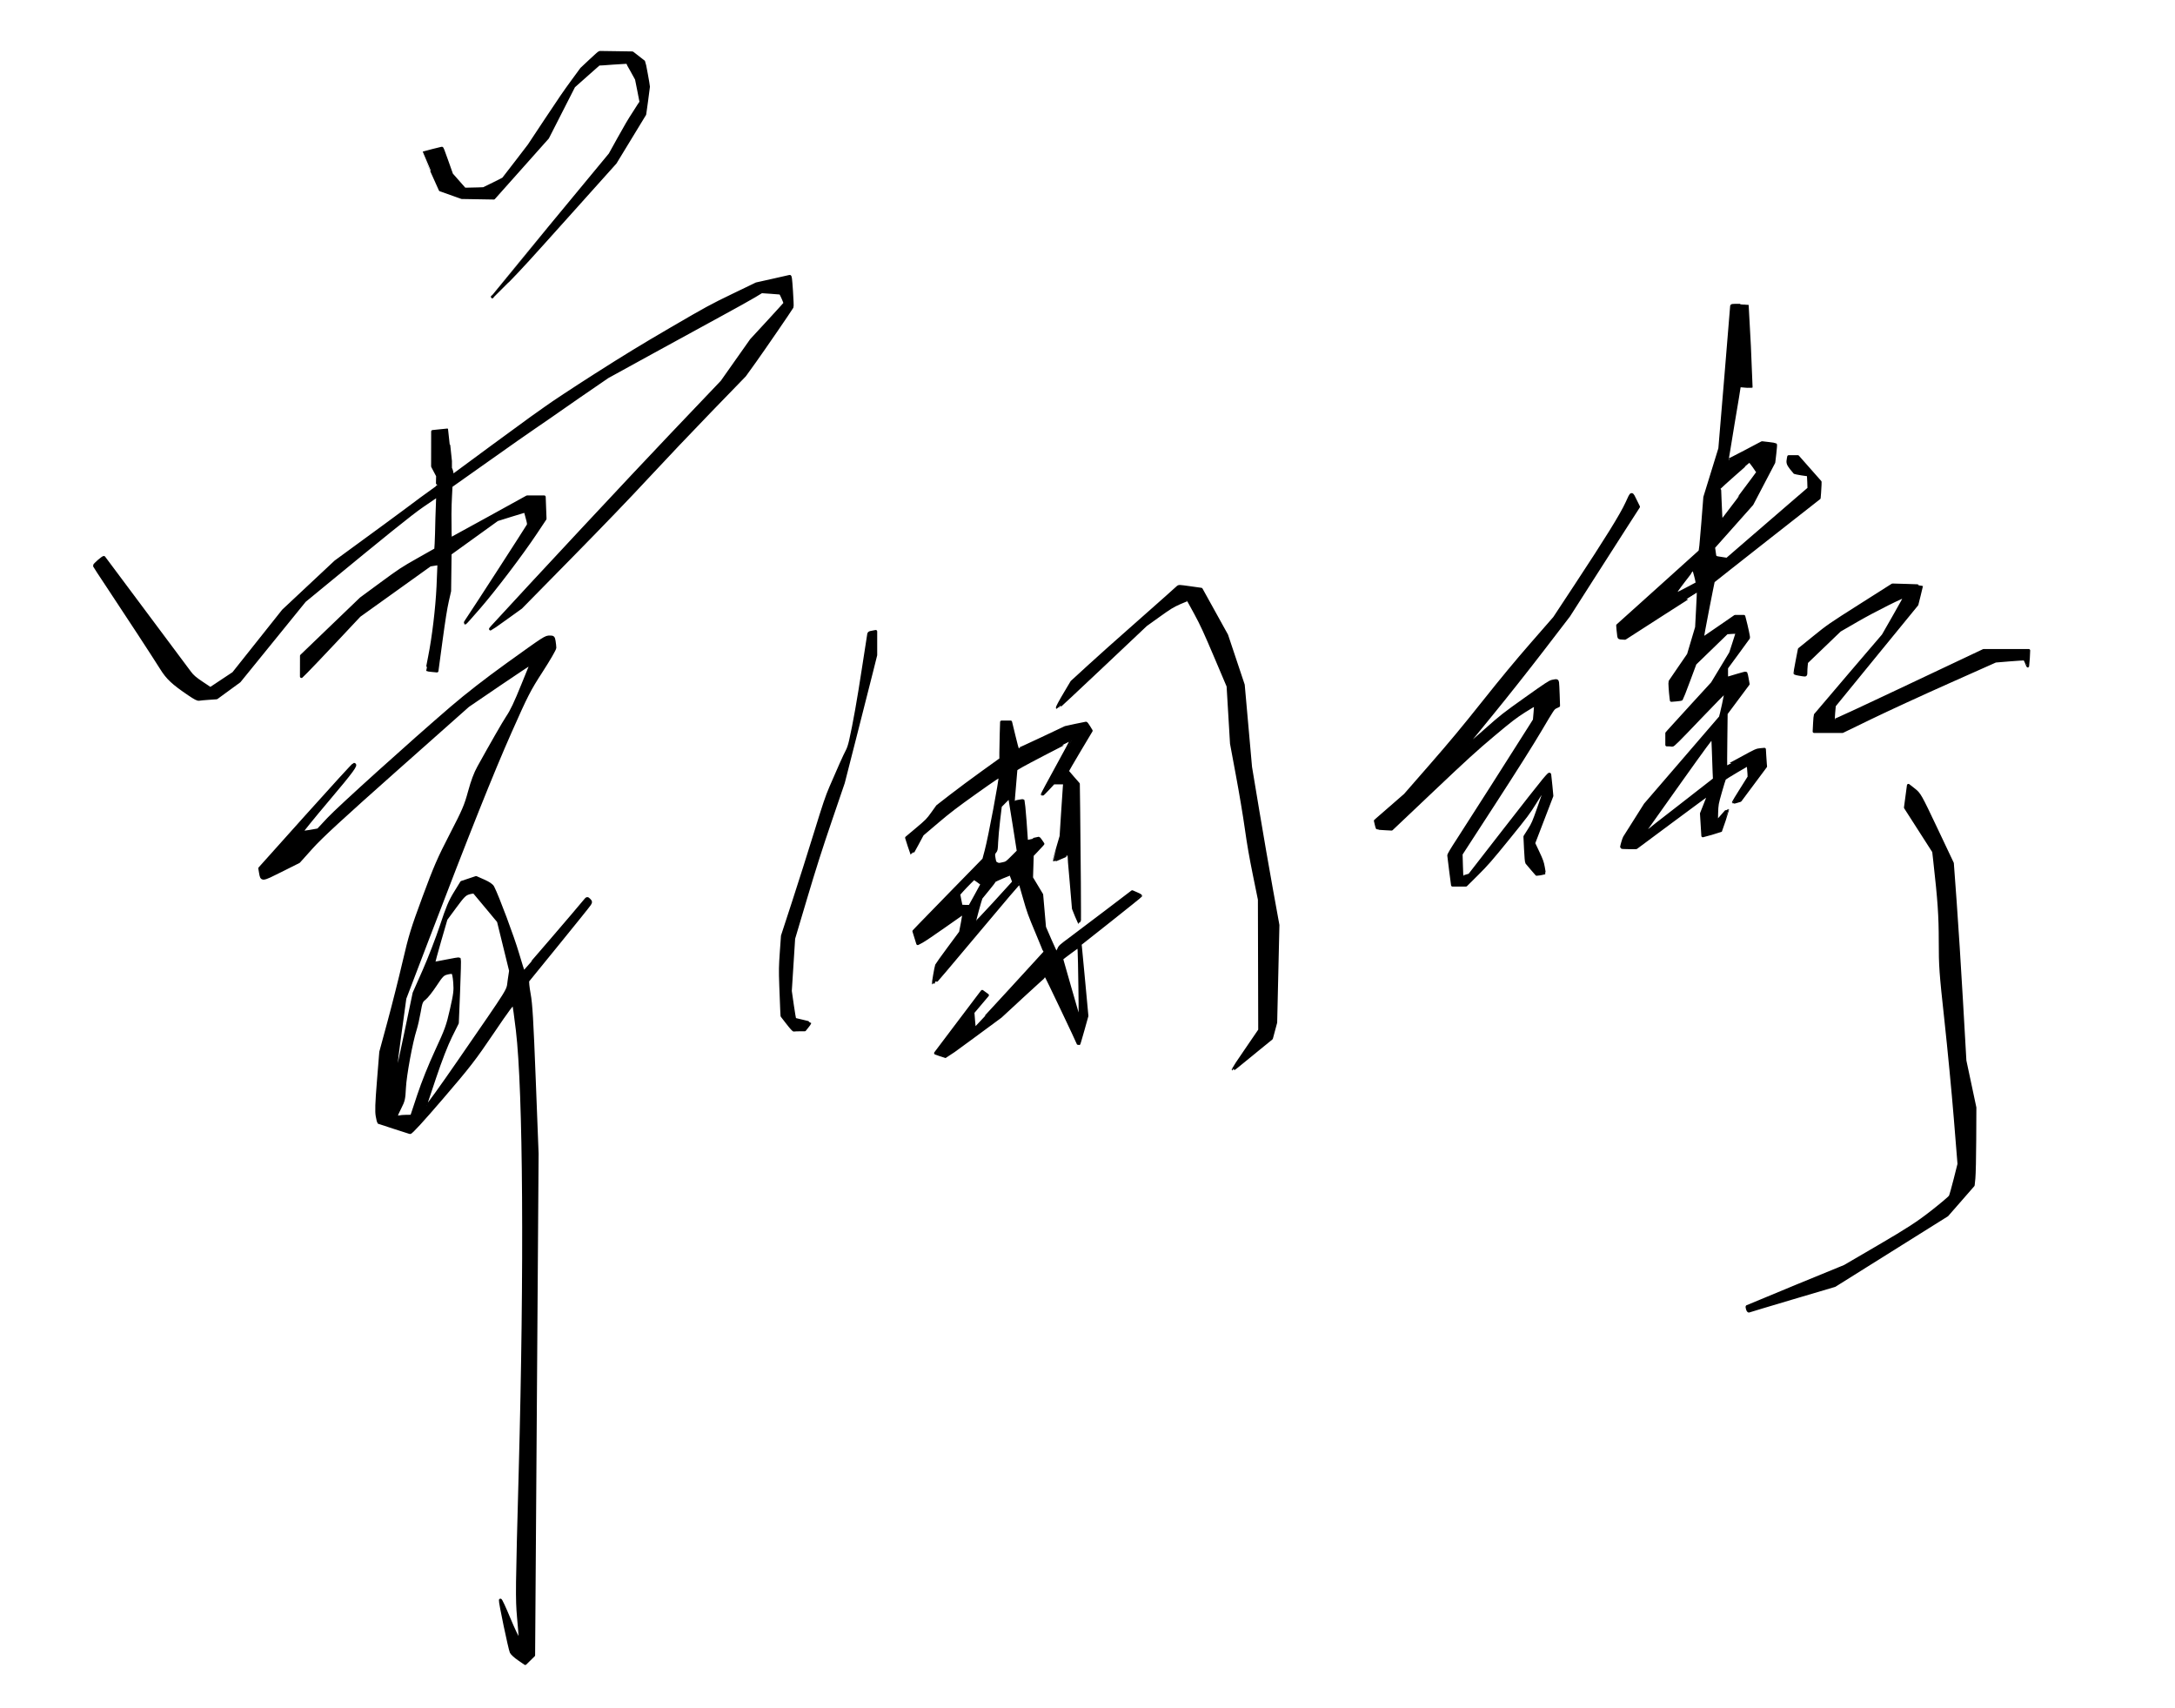
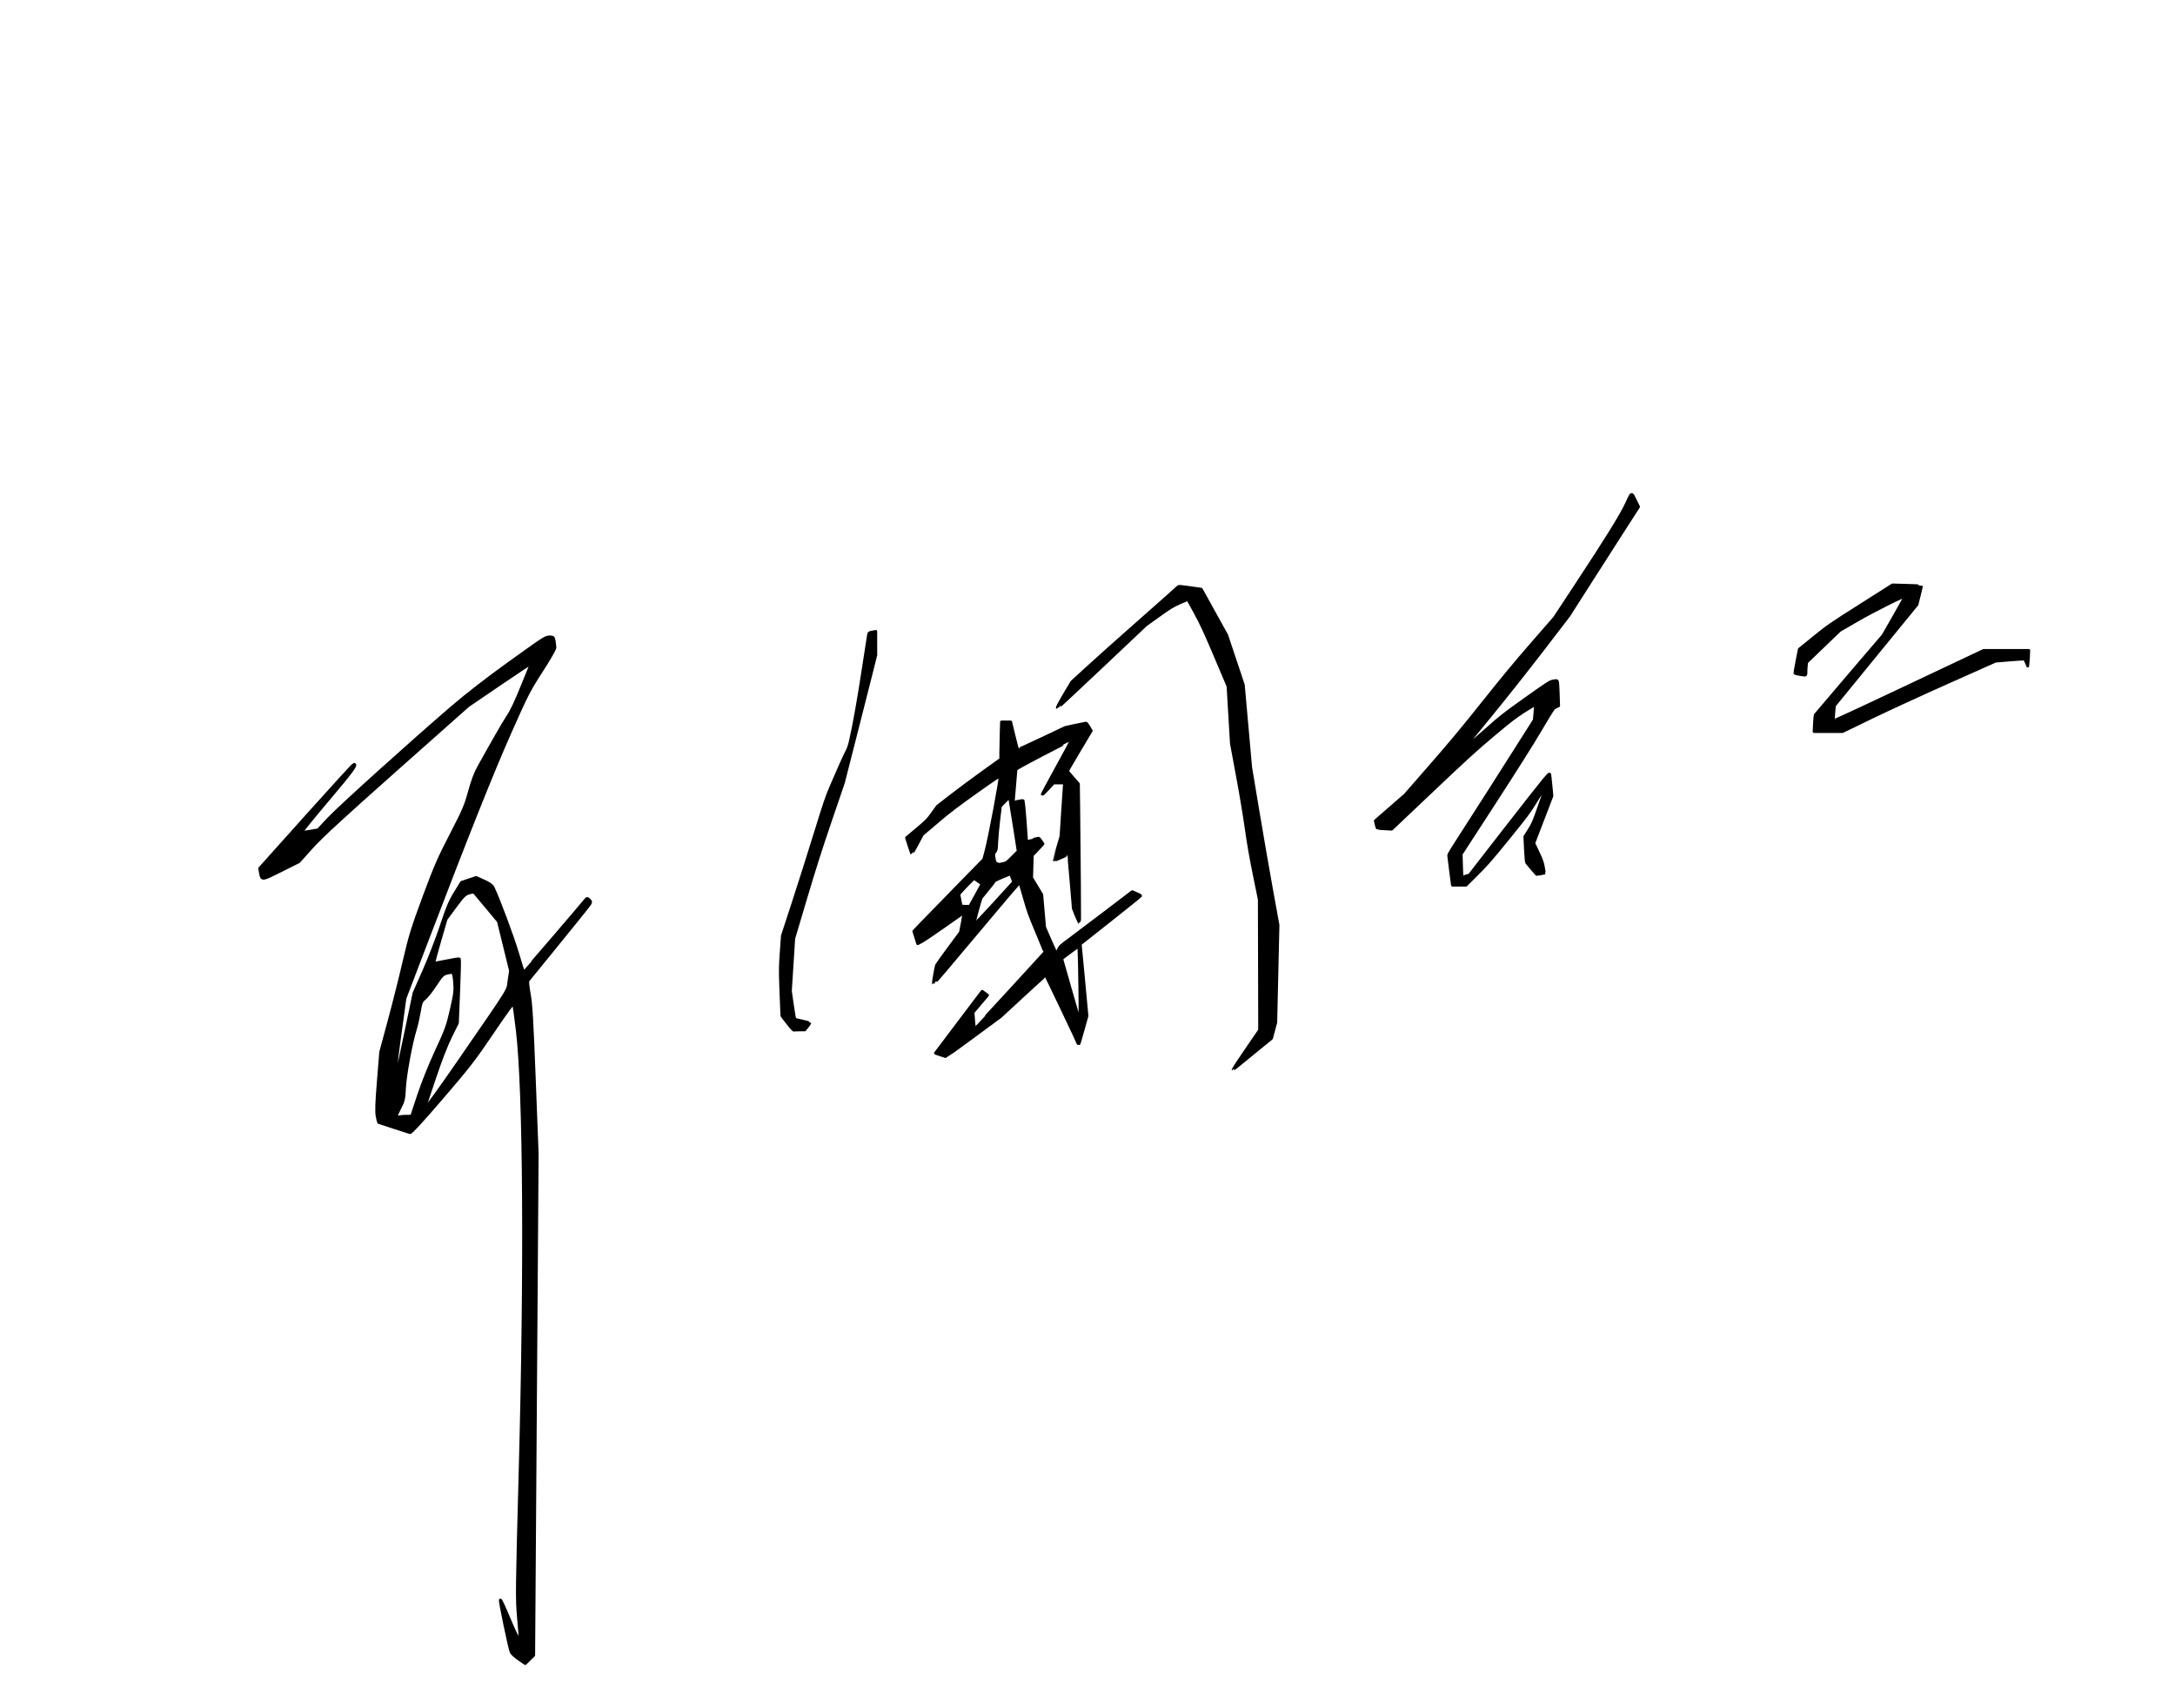
<svg xmlns="http://www.w3.org/2000/svg" id="svg8" version="1.1" viewBox="0 0 368.565 289.454" height="289.454mm" width="368.565mm">
  <defs id="defs2" />
  <g style="display:inline" id="layer3">
-     <path transform="scale(0.265)" id="path934" d="m 1036.914,541.715 c 0.019,-0.824 1.434,-5.594 1.859,-6.264 0.275,-0.434 3.384,-5.352 6.907,-10.928 l 6.407,-10.138 23.75,-27.558 c 13.062,-15.157 23.949,-27.805 24.191,-28.107 0.474,-0.589 3.758,-15.839 3.588,-16.664 -0.056,-0.272 -7.635,7.408 -16.844,17.067 -14.007,14.692 -16.866,17.528 -17.5,17.358 -0.417,-0.112 -1.36,-0.206 -2.097,-0.208 l -1.339,-0.005 v -3.728 -3.728 l 1.354,-1.564 c 0.745,-0.86 7.294,-8.047 14.554,-15.97 l 13.2,-14.405 5.856,-9.677 5.856,-9.677 2.083,-6.429 c 1.146,-3.536 2.086,-6.547 2.091,-6.693 0,-0.145 -1.479,-0.16 -3.296,-0.033 l -3.304,0.231 -10.171,9.855 -10.171,9.855 -4.17,11.198 c -2.294,6.159 -4.306,11.328 -4.472,11.486 -0.166,0.158 -1.696,0.4 -3.399,0.538 l -3.097,0.251 -0.2,-1.558 c -0.484,-3.775 -0.889,-10.082 -0.669,-10.446 0.132,-0.219 2.846,-4.192 6.032,-8.829 l 5.792,-8.431 2.591,-8.712 2.591,-8.712 0.604,-11.429 c 0.332,-6.286 0.559,-11.483 0.503,-11.55 -0.056,-0.067 -10.626,6.652 -23.488,14.931 l -23.386,15.052 -1.895,-0.109 c -1.853,-0.107 -1.9,-0.136 -2.135,-1.359 -0.132,-0.688 -0.336,-2.482 -0.454,-3.989 l -0.214,-2.739 25.975,-23.356 c 14.286,-12.846 26.22,-23.602 26.519,-23.902 0.43,-0.431 0.825,-4.127 1.888,-17.655 l 1.344,-17.109 4.797,-15.536 4.797,-15.536 3.764,-45 c 2.071,-24.75 3.763,-45.362 3.761,-45.804 0,-0.795 0.048,-0.804 4.997,-0.804 2.75,0 5.016,0.04 5.035,0.089 0.077,0.194 2.704,51.881 2.641,51.969 -0.037,0.052 -1.702,-0.092 -3.701,-0.319 -1.999,-0.227 -3.726,-0.322 -3.838,-0.21 -0.242,0.243 -8.055,47.414 -7.914,47.785 0.054,0.141 5.082,-2.376 11.173,-5.592 l 11.076,-5.848 4.214,0.49 c 2.318,0.27 4.307,0.583 4.421,0.697 0.114,0.114 -0.089,2.722 -0.45,5.795 l -0.657,5.589 -6.982,13.342 -6.982,13.342 -12.277,13.804 -12.277,13.804 0.455,3.175 c 0.516,3.602 0.038,3.222 5.052,4.001 l 3.095,0.481 15.476,-13.38 c 8.512,-7.359 20.299,-17.532 26.194,-22.607 l 10.717,-9.227 -0.13,-4.214 c -0.072,-2.317 -0.172,-4.26 -0.224,-4.316 -0.052,-0.056 -1.994,-0.427 -4.316,-0.824 -2.322,-0.397 -4.333,-0.791 -4.47,-0.876 -0.137,-0.085 -1.151,-1.332 -2.254,-2.772 -2.085,-2.722 -2.324,-3.565 -1.782,-6.274 l 0.223,-1.116 h 2.917 2.917 l 7.128,8.078 7.128,8.078 -0.034,2.012 c -0.019,1.106 -0.154,3.421 -0.3,5.143 l -0.266,3.132 -33.706,26.437 c -18.538,14.54 -33.818,26.619 -33.956,26.841 -0.307,0.497 -7.275,36.469 -7.098,36.645 0.144,0.144 1.461,-0.737 12.815,-8.58 l 8.169,-5.643 h 2.8 2.8 l 0.356,1.339 c 1.403,5.272 2.844,12.013 2.642,12.356 -0.134,0.227 -3.348,4.636 -7.143,9.8 l -6.9,9.388 v 3.404 c 0,3.073 0.061,3.387 0.625,3.223 0.344,-0.1 3.093,-0.924 6.109,-1.832 3.016,-0.908 5.567,-1.567 5.669,-1.465 0.102,0.102 0.458,1.722 0.792,3.601 l 0.607,3.416 -7.025,9.424 -7.025,9.424 -0.2,16.907 c -0.11,9.299 -0.149,16.96 -0.087,17.024 0.062,0.064 4.507,-2.291 9.878,-5.234 9.371,-5.135 9.867,-5.359 12.318,-5.581 l 2.554,-0.231 0.222,3.857 c 0.122,2.122 0.289,4.581 0.371,5.465 l 0.149,1.607 -8.109,10.88 -8.109,10.88 -2.104,0.641 c -1.157,0.352 -2.151,0.594 -2.208,0.537 -0.057,-0.057 2.165,-3.715 4.938,-8.128 l 5.042,-8.024 -0.084,-2.143 c -0.046,-1.179 -0.194,-2.982 -0.328,-4.008 l -0.244,-1.865 -7.321,4.26 c -4.027,2.343 -7.507,4.548 -7.734,4.9 -0.227,0.352 -1.408,4.155 -2.624,8.451 -2.189,7.73 -2.214,7.869 -2.409,13.482 -0.108,3.119 -0.124,5.672 -0.035,5.672 0.089,0 1.68,-1.754 3.535,-3.897 1.856,-2.143 3.411,-3.86 3.457,-3.815 0.08,0.078 -4.199,13.136 -4.376,13.354 -0.047,0.058 -2.637,0.798 -5.754,1.643 l -5.668,1.537 -0.438,-7.106 -0.438,-7.106 1.814,-4.538 c 3.384,-8.464 3.235,-8.032 2.688,-7.823 -0.277,0.106 -10.792,7.84 -23.366,17.186 l -22.861,16.992 h -4.682 c -2.575,0 -4.679,-0.121 -4.676,-0.268 z m 37.735,-26.602 21.642,-16.87 -0.222,-4.826 c -0.122,-2.654 -0.328,-8.523 -0.457,-13.041 -0.129,-4.518 -0.344,-8.516 -0.477,-8.885 -0.186,-0.518 -5.058,6.096 -21.31,28.929 -11.588,16.28 -21.193,29.808 -21.346,30.063 -0.279,0.466 -0.056,1.501 0.324,1.501 0.112,0 9.943,-7.592 21.846,-16.87 z m 10.185,-141.883 c 0.558,-0.332 0.514,-0.719 -0.558,-5 -0.639,-2.552 -1.29,-4.613 -1.446,-4.579 -0.156,0.033 -2.928,3.541 -6.16,7.794 -7.545,9.927 -7.516,10.053 1.264,5.448 3.463,-1.817 6.569,-3.465 6.901,-3.663 z m 27.454,-55.424 c 6.315,-8.387 11.562,-15.46 11.662,-15.719 0.178,-0.463 -4.666,-7.247 -5.174,-7.246 -0.144,3e-4 -4.918,4.139 -10.61,9.196 -9.037,8.03 -10.23,9.21 -9.418,9.305 l 0.931,0.109 0.226,5.963 c 0.302,7.983 0.624,13.641 0.777,13.641 0.069,0 5.291,-6.862 11.606,-15.248 z" style="opacity:1;fill:#000000;fill-opacity:1;fill-rule:nonzero;stroke:#000000;stroke-width:1.89;stroke-linecap:round;stroke-linejoin:round;stroke-miterlimit:4;stroke-dasharray:none;stroke-dashoffset:0;stroke-opacity:1;paint-order:markers fill stroke" />
    <path transform="scale(0.265)" id="path936" d="m 927.634,556.893 c -0.651,-4.96 -1.199,-9.42 -1.218,-9.911 -0.022,-0.589 1.952,-3.922 5.8,-9.793 4.66,-7.109 37.995,-59.394 46.924,-73.6 l 2.02,-3.214 0.412,-4.708 c 0.226,-2.589 0.353,-4.885 0.281,-5.101 -0.072,-0.216 -3.263,1.612 -7.091,4.062 -6.036,3.864 -8.691,5.908 -19.996,15.397 -11.052,9.276 -16.983,14.682 -38.97,35.512 l -25.934,24.57 -4.498,-0.239 c -2.474,-0.131 -4.573,-0.314 -4.664,-0.405 -0.091,-0.091 -0.399,-1.172 -0.683,-2.401 l -0.516,-2.235 9.507,-8.272 9.507,-8.271 16.545,-18.955 c 12.729,-14.583 20.444,-23.856 33.452,-40.205 12.124,-15.238 20.951,-25.888 31.202,-37.643 l 14.295,-16.393 13.562,-20.571 c 19.84,-30.095 29.245,-45.287 32.733,-52.874 3.267,-7.107 2.797,-7.017 5.712,-1.093 l 1.708,3.472 -7.801,12.104 c -4.291,6.657 -14.318,22.313 -22.282,34.789 l -14.481,22.685 -16.853,21.958 c -9.269,12.077 -23.772,30.395 -32.23,40.708 -8.457,10.312 -15.378,18.853 -15.379,18.98 -10e-4,0.126 0.25,0.326 0.558,0.445 0.388,0.149 3.77,-2.637 10.982,-9.046 9.837,-8.742 11.264,-9.861 25.455,-19.957 12.831,-9.128 15.306,-10.754 16.893,-11.094 2.902,-0.622 3.195,-0.557 3.401,0.762 0.1,0.638 0.284,4.244 0.409,8.012 l 0.228,6.852 -1.732,0.827 c -1.72,0.822 -1.786,0.918 -9.963,14.756 -5.299,8.967 -15.782,25.569 -29.428,46.607 l -21.197,32.679 0.216,7.276 c 0.119,4.002 0.271,7.331 0.338,7.398 0.067,0.067 1.18,-0.196 2.475,-0.585 l 2.353,-0.706 21.981,-28.299 c 12.09,-15.564 23.594,-30.197 25.564,-32.516 3.114,-3.665 3.605,-4.109 3.751,-3.393 0.093,0.453 0.437,3.698 0.766,7.21 l 0.597,6.386 -5.813,15.137 -5.813,15.137 2.742,5.799 c 2.323,4.911 2.846,6.373 3.421,9.549 0.373,2.062 0.636,3.794 0.583,3.847 -0.053,0.053 -1.165,0.226 -2.472,0.383 l -2.376,0.286 -2.944,-3.399 c -1.619,-1.869 -3.137,-3.664 -3.373,-3.989 -0.273,-0.376 -0.567,-3.525 -0.81,-8.653 l -0.381,-8.062 2.674,-4.224 c 2.479,-3.916 2.935,-4.967 6.252,-14.403 1.968,-5.598 3.58,-10.299 3.582,-10.446 0.002,-0.147 -0.302,-0.268 -0.675,-0.268 -0.499,0 -1.874,1.946 -5.187,7.341 -4.116,6.702 -5.622,8.714 -17.322,23.125 -11.105,13.679 -13.762,16.725 -19.923,22.838 l -7.108,7.054 h -4.293 -4.293 z" style="opacity:1;fill:#000000;fill-opacity:1;fill-rule:nonzero;stroke:#000000;stroke-width:1.89;stroke-linecap:round;stroke-linejoin:round;stroke-miterlimit:4;stroke-dasharray:none;stroke-dashoffset:0;stroke-opacity:1;paint-order:markers fill stroke" />
    <path transform="scale(0.265)" id="path938" d="m 1160.31,462.608 c 0.14,-2.799 0.356,-5.263 0.48,-5.476 0.124,-0.213 9.949,-11.751 21.832,-25.641 l 21.607,-25.255 7.065,-12.361 c 3.886,-6.798 7.02,-12.49 6.964,-12.647 -0.247,-0.704 -19.853,9.111 -30.593,15.314 l -11.206,6.473 -10.619,10.208 -10.619,10.208 -0.228,2.185 c -0.126,1.202 -0.228,3.046 -0.228,4.097 0,1.75 -0.068,1.91 -0.804,1.893 -1.061,-0.025 -5.953,-0.904 -6.155,-1.106 -0.087,-0.087 0.507,-3.578 1.319,-7.759 l 1.477,-7.601 9.364,-7.591 c 9.144,-7.413 9.845,-7.896 29.771,-20.549 l 20.407,-12.958 9.275,0.263 c 5.101,0.144 9.274,0.327 9.274,0.406 0,0.079 -0.657,2.77 -1.461,5.98 l -1.461,5.836 -26.249,32.103 c -14.437,17.656 -26.327,32.226 -26.421,32.377 -0.284,0.451 -0.967,9.537 -0.734,9.769 0.335,0.335 14.024,-6.047 85.212,-39.73 l 10.851,-5.134 h 14.415 14.415 l -0.226,4.911 c -0.124,2.701 -0.262,4.956 -0.306,5.012 -0.045,0.056 -0.449,-0.883 -0.899,-2.086 -0.45,-1.203 -1.039,-2.272 -1.308,-2.375 -0.27,-0.103 -4.544,0.148 -9.498,0.558 l -9.007,0.746 -30.536,13.599 c -17.298,7.703 -38.509,17.465 -48.929,22.516 l -18.393,8.918 -9.051,-0.006 -9.051,-0.006 z" style="opacity:1;fill:#000000;fill-opacity:1;fill-rule:nonzero;stroke:#000000;stroke-width:1.89;stroke-linecap:round;stroke-linejoin:round;stroke-miterlimit:4;stroke-dasharray:none;stroke-dashoffset:0;stroke-opacity:1;paint-order:markers fill stroke" />
-     <path transform="scale(0.265)" id="path940" d="m 1117.463,837.062 c -0.261,-0.821 -0.364,-1.587 -0.23,-1.703 0.134,-0.116 14.226,-5.942 31.315,-12.947 l 31.072,-12.737 22.358,-13.056 c 17.938,-10.475 24.544,-14.769 33.41,-21.721 6.078,-4.766 11.347,-9.217 11.708,-9.891 0.361,-0.674 1.764,-5.623 3.119,-10.998 l 2.462,-9.772 -2.387,-29.458 c -1.313,-16.202 -4.01,-44.34 -5.993,-62.529 -3.324,-30.485 -3.606,-34.425 -3.606,-50.4 0,-16.289 -0.683,-26.227 -3.543,-51.591 l -0.651,-5.776 -9.028,-14.078 -9.028,-14.078 0.947,-7.086 0.947,-7.086 3.594,2.808 c 3.46,2.703 3.986,3.635 14.053,24.895 l 10.459,22.087 1.827,24.902 c 1.005,13.696 2.812,42.098 4.016,63.116 l 2.189,38.214 3.191,15 3.191,15 -0.093,20.357 c -0.051,11.196 -0.297,22.36 -0.545,24.808 l -0.452,4.451 -8.341,9.549 -8.341,9.549 -35.944,22.514 -35.944,22.514 -27.143,8.031 c -14.928,4.417 -27.361,8.16 -27.627,8.317 -0.266,0.157 -0.698,-0.386 -0.958,-1.207 z" style="opacity:1;fill:#000000;fill-opacity:1;fill-rule:nonzero;stroke:#000000;stroke-width:1.89;stroke-linecap:round;stroke-linejoin:round;stroke-miterlimit:4;stroke-dasharray:none;stroke-dashoffset:0;stroke-opacity:1;paint-order:markers fill stroke" />
    <path transform="scale(0.265)" id="path942" d="m 601.352,674.453 -3.096,-1.099 11.477,-15.218 c 6.312,-8.37 13.022,-17.247 14.91,-19.728 l 3.433,-4.511 1.675,1.215 1.675,1.215 -4.638,5.485 -4.638,5.485 0.403,5.221 c 0.222,2.872 0.507,5.221 0.633,5.221 0.263,0 44.778,-48.442 44.94,-48.905 0.058,-0.167 -2.238,-5.871 -5.103,-12.677 -4.668,-11.088 -5.49,-13.364 -7.913,-21.914 -1.487,-5.247 -2.814,-9.743 -2.95,-9.992 -0.156,-0.287 -10.276,11.548 -27.725,32.423 -15.113,18.081 -27.535,32.706 -27.604,32.499 -0.16,-0.48 1.668,-10.993 2.096,-12.054 0.177,-0.439 3.688,-5.344 7.802,-10.9 l 7.48,-10.102 1.223,-6.349 c 0.736,-3.82 1.068,-6.288 0.834,-6.198 -0.214,0.083 -5.757,3.95 -12.318,8.594 -6.561,4.644 -13.093,9.054 -14.516,9.799 l -2.587,1.356 -1.226,-3.952 -1.226,-3.952 3.617,-3.79 c 1.989,-2.085 12.047,-12.413 22.349,-22.952 l 18.732,-19.162 1.502,-5.619 c 2.311,-8.648 9.279,-45.725 8.958,-47.667 -0.077,-0.469 -3.833,2.033 -15.44,10.284 -12.513,8.896 -17.084,12.387 -24.821,18.96 l -9.484,8.056 -3.348,6.228 c -1.842,3.426 -3.392,6.182 -3.444,6.124 -0.053,-0.057 -0.814,-2.374 -1.691,-5.149 l -1.595,-5.045 6.661,-5.594 c 6.212,-5.217 6.876,-5.895 9.861,-10.059 l 3.2,-4.465 8.571,-6.649 c 4.714,-3.657 13.835,-10.433 20.268,-15.057 l 11.696,-8.409 v -4.335 c 0,-2.384 0.106,-7.736 0.235,-11.893 l 0.235,-7.558 2.89,0.003 2.89,0.003 2.129,8.773 c 1.171,4.825 2.23,8.835 2.354,8.912 0.123,0.076 7.04,-3.081 15.371,-7.016 l 15.146,-7.155 6.406,-1.403 c 3.523,-0.772 6.577,-1.398 6.786,-1.392 0.209,0.006 1.04,1.097 1.846,2.425 l 1.466,2.415 -7.644,12.791 c -4.204,7.035 -7.596,12.921 -7.537,13.081 0.059,0.16 1.654,2.061 3.546,4.225 l 3.44,3.934 0.218,16.184 c 0.368,27.379 0.663,72.98 0.471,72.791 -0.1,-0.098 -1.005,-2.242 -2.01,-4.763 l -1.828,-4.584 -1.458,-17.201 c -0.802,-9.461 -1.509,-17.257 -1.571,-17.324 -0.062,-0.068 -2.161,0.776 -4.663,1.875 -2.502,1.099 -4.585,1.958 -4.629,1.909 -0.043,-0.049 0.935,-3.545 2.174,-7.769 l 2.252,-7.68 0.923,-14.463 c 0.508,-7.955 1.022,-15.628 1.142,-17.052 l 0.219,-2.589 h -3.559 -3.559 l -3.492,3.765 c -1.92,2.071 -3.569,3.688 -3.663,3.594 -0.094,-0.094 4.098,-7.929 9.316,-17.41 5.218,-9.481 9.421,-17.306 9.339,-17.387 -0.082,-0.082 -8.111,3.998 -17.844,9.066 -13.07,6.806 -17.695,9.378 -17.695,9.838 0,0.343 -0.408,5.155 -0.907,10.695 -0.499,5.539 -0.856,10.122 -0.795,10.184 0.062,0.062 1.471,-0.19 3.131,-0.56 1.755,-0.391 3.103,-0.535 3.222,-0.344 0.112,0.181 0.655,5.997 1.208,12.926 0.553,6.928 1.031,12.627 1.063,12.664 0.032,0.037 1.716,-0.325 3.742,-0.804 2.026,-0.479 3.791,-0.867 3.921,-0.862 0.13,0.005 0.782,0.814 1.449,1.797 l 1.213,1.788 -0.845,0.971 c -0.465,0.534 -1.996,2.177 -3.403,3.65 l -2.558,2.679 -0.224,7.207 -0.224,7.207 3.243,5.388 3.243,5.388 0.908,10.42 0.908,10.42 3.621,8.363 c 1.992,4.599 3.781,8.351 3.977,8.336 0.196,-0.014 0.777,-1.018 1.291,-2.229 0.922,-2.172 1.03,-2.274 7.736,-7.244 3.74,-2.772 14.152,-10.637 23.137,-17.476 l 16.336,-12.435 2.637,1.15 c 1.45,0.632 2.691,1.246 2.758,1.364 0.067,0.118 -8.622,7.125 -19.309,15.572 l -19.43,15.357 0.189,1.607 c 0.104,0.884 1.083,11.22 2.175,22.97 l 1.986,21.363 -2.599,9.296 c -1.429,5.113 -2.646,9.16 -2.703,8.994 -0.703,-2.032 -20.8,-44.231 -21.065,-44.231 -0.199,0 -6.769,5.92 -14.599,13.156 l -14.236,13.156 -17.406,12.827 c -9.573,7.055 -17.533,12.816 -17.688,12.803 -0.155,-0.013 -1.675,-0.517 -3.378,-1.122 z m 89.17,-43.944 c -0.146,-10.853 -0.366,-21.066 -0.491,-22.697 l -0.226,-2.965 -5.446,3.968 c -2.996,2.182 -5.446,4.092 -5.446,4.244 0,0.278 10.203,35.9 10.521,36.735 0.094,0.246 0.436,0.446 0.762,0.446 0.546,0 0.571,-1.501 0.326,-19.732 z m -55.132,-52.475 c 6.148,-6.714 11.548,-12.648 12.001,-13.186 l 0.823,-0.979 -0.911,-2.42 c -0.501,-1.331 -0.982,-2.491 -1.069,-2.578 -0.302,-0.302 -10.52,4.05 -10.439,4.446 0.045,0.219 -1.767,2.615 -4.026,5.325 -2.259,2.71 -4.237,5.144 -4.395,5.409 -0.502,0.841 -4.506,15.588 -4.316,15.895 0.1,0.162 0.4,0.294 0.668,0.294 0.267,0 5.516,-5.493 11.663,-12.207 z m -11.388,-5.46 c 2.112,-3.81 3.839,-7.072 3.839,-7.25 0,-0.178 -1.131,-1.103 -2.513,-2.056 l -2.513,-1.733 -2.692,2.657 c -1.481,1.461 -3.672,3.753 -4.869,5.094 l -2.177,2.437 0.646,3.455 c 0.356,1.9 0.721,3.656 0.813,3.902 0.114,0.305 1.029,0.442 2.896,0.433 l 2.73,-0.013 3.839,-6.927 z m 17.376,-20.348 c 2.217,-0.475 2.399,-0.603 6.026,-4.229 l 3.739,-3.739 -2.568,-16.383 c -1.412,-9.011 -2.678,-16.828 -2.813,-17.372 -0.244,-0.984 -0.259,-0.974 -3.163,1.964 l -2.918,2.953 -1.076,8.929 c -0.592,4.911 -1.17,11.24 -1.284,14.064 -0.194,4.79 -0.268,5.206 -1.094,6.188 -1.004,1.193 -1.048,1.638 -0.474,4.757 0.361,1.959 0.548,2.302 1.518,2.786 1.365,0.681 1.318,0.68 4.107,0.082 z" style="opacity:1;fill:#000000;fill-opacity:1;fill-rule:nonzero;stroke:#000000;stroke-width:1.89;stroke-linecap:round;stroke-linejoin:round;stroke-miterlimit:4;stroke-dasharray:none;stroke-dashoffset:0;stroke-opacity:1;paint-order:markers fill stroke" />
    <path transform="scale(0.265)" id="path944" d="m 788.555,683.658 c 0,-0.108 3.817,-5.783 8.482,-12.611 l 8.482,-12.414 -0.103,-41.737 -0.103,-41.737 -3.199,-15.709 c -2.348,-11.531 -3.724,-19.444 -5.175,-29.753 -1.17,-8.315 -3.503,-22.251 -5.719,-34.162 l -3.743,-20.117 -1.093,-18.351 -1.093,-18.351 -8.049,-18.97 c -6.69,-15.766 -8.833,-20.418 -12.692,-27.541 -2.553,-4.714 -4.746,-8.677 -4.873,-8.806 -0.127,-0.129 -2.531,0.79 -5.343,2.043 -4.521,2.014 -6.067,2.962 -13.363,8.189 l -8.25,5.911 -28.191,26.622 c -15.505,14.642 -28.266,26.548 -28.358,26.456 -0.271,-0.271 1.494,-3.581 5.488,-10.293 l 3.752,-6.306 11.303,-10.338 c 6.217,-5.686 18.053,-16.26 26.303,-23.499 8.25,-7.239 18.218,-16.062 22.151,-19.607 3.933,-3.545 7.509,-6.752 7.947,-7.126 0.784,-0.671 0.897,-0.666 7.9,0.318 l 7.105,0.999 8.13,14.682 8.13,14.682 5.311,15.893 5.311,15.893 2.333,26.25 2.333,26.25 4.631,27.819 c 2.547,15.3 6.486,38.042 8.753,50.536 l 4.122,22.717 -0.716,31.135 -0.716,31.135 -1.36,5.061 -1.36,5.061 -9.281,7.555 c -5.105,4.155 -10.61,8.649 -12.234,9.987 -1.624,1.338 -2.953,2.343 -2.953,2.235 z" style="opacity:1;fill:#000000;fill-opacity:1;fill-rule:nonzero;stroke:#000000;stroke-width:1.89;stroke-linecap:round;stroke-linejoin:round;stroke-miterlimit:4;stroke-dasharray:none;stroke-dashoffset:0;stroke-opacity:1;paint-order:markers fill stroke" />
    <path transform="scale(0.265)" id="path946" d="m 503.662,654.185 -3.599,-4.652 -0.221,-4.2 c -0.121,-2.31 -0.389,-9.182 -0.594,-15.271 -0.336,-9.969 -0.3,-12.098 0.359,-21.381 l 0.732,-10.31 7.14,-21.885 c 3.927,-12.037 10.19,-31.785 13.918,-43.885 5.682,-18.442 7.27,-23.149 9.816,-29.1 4.929,-11.518 9.085,-20.779 10.419,-23.22 0.845,-1.544 1.577,-3.734 2.27,-6.786 2.353,-10.37 5.157,-26.141 8.198,-46.113 1.78,-11.688 3.317,-21.599 3.416,-22.025 0.12,-0.514 0.542,-0.845 1.252,-0.982 0.589,-0.114 1.554,-0.3 2.143,-0.414 l 1.071,-0.207 v 7.537 7.537 l -2.698,10.795 c -1.484,5.937 -6.142,24.295 -10.352,40.795 l -7.654,30 -8.229,24.107 c -6.233,18.26 -10.084,30.344 -15.879,49.821 l -7.651,25.714 -1.07,16.777 -1.07,16.777 1.278,8.937 c 0.703,4.915 1.414,9.025 1.581,9.133 0.167,0.108 2.395,0.668 4.951,1.245 2.557,0.577 4.647,1.131 4.646,1.232 -0.001,0.101 -0.738,1.108 -1.636,2.237 l -1.633,2.054 h -3.156 c -1.736,0 -3.38,0.086 -3.654,0.191 -0.326,0.125 -1.739,-1.413 -4.097,-4.461 z" style="opacity:1;fill:#000000;fill-opacity:1;fill-rule:nonzero;stroke:#000000;stroke-width:1.89;stroke-linecap:round;stroke-linejoin:round;stroke-miterlimit:4;stroke-dasharray:none;stroke-dashoffset:0;stroke-opacity:1;paint-order:markers fill stroke" />
-     <path id="path948" transform="scale(0.265)" d="m 504.936,176.732 c -0.302,0.091 -5.208,1.203 -10.904,2.473 l -10.357,2.309 -14.971,7.223 c -14.019,6.763 -16.517,8.122 -39.285,21.383 -18.621,10.845 -30.003,17.789 -48.602,29.654 -13.573,8.66 -27.515,17.848 -31.607,20.83 -4.027,2.934 -8.624,6.063 -8.811,6.236 l -25.635,18.736 -25.678,18.938 c 0.154,-1.613 -0.121,-3.374 -1.043,-5.209 l 0.004,-4.5 -1.045,-9.924 c -0.575,-5.458 -1.05,-9.927 -1.057,-9.932 -0.007,-0.005 -2.1,0.208 -4.652,0.473 l -4.641,0.48 -0.016,11.135 -0.018,11.135 1.604,3.037 1.604,3.039 -0.053,1.926 c -0.029,1.059 -0.055,2.318 -0.057,2.799 -0.002,0.48 0.186,2.037 0.215,2.025 -0.047,5.752 -0.047,5.752 -0.047,5.752 l -0.518,14.496 c -0.133,6.998 -0.352,14.387 -0.486,16.42 l -0.244,3.695 -11.072,6.258 c -10.449,5.906 -11.793,6.789 -23.9,15.695 l -12.828,9.438 -19.031,18.287 -19.029,18.289 -0.016,6.6 -0.018,6.6 3.252,-3.207 c 1.788,-1.764 10.121,-10.52 18.518,-19.457 l 15.268,-16.25 22.604,-16.188 22.602,-16.189 2.809,-0.447 2.807,-0.445 -0.002,1.812 c -0.002,0.998 -0.241,6.833 -0.531,12.967 -0.654,13.841 -2.887,32.458 -5.381,44.861 -0.902,4.486 -1.581,8.218 -1.508,8.291 0.073,0.073 1.505,0.265 3.182,0.426 l 3.049,0.293 L 282,409.875 c 1.849,-13.633 3.013,-20.963 4.059,-25.547 l 1.465,-6.43 0.148,-11.963 0.148,-11.965 15.051,-10.846 15.051,-10.846 8.922,-2.791 c 4.907,-1.536 8.946,-2.763 8.977,-2.727 0.031,0.036 0.573,1.896 1.203,4.133 0.859,3.048 1.058,4.257 0.795,4.822 -0.506,1.087 -35.425,55.116 -38.186,59.082 -1.274,1.831 -2.242,3.403 -2.15,3.494 0.091,0.091 4.095,-4.38 8.896,-9.936 10.352,-11.979 27.04,-33.974 36.186,-47.695 l 5.963,-8.945 -0.262,-6.998 -0.26,-6.998 h -5.48 -5.479 l -24.271,13.393 c -13.349,7.366 -24.443,13.393 -24.652,13.393 -0.264,0 -0.381,-4.819 -0.381,-15.713 0,-8.264 0.721,-17.259 0.684,-18.051 0.371,-0.251 10.782,-7.621 22.588,-15.977 17.924,-12.685 23.447,-16.56 30.887,-21.662 4.975,-3.412 9.047,-6.206 9.074,-6.229 l 18.857,-13.129 18.658,-12.809 27.949,-15.357 c 15.372,-8.447 35.421,-19.414 44.555,-24.373 9.134,-4.959 18.72,-10.296 21.303,-11.859 l 4.695,-2.844 6.014,0.412 c 3.307,0.226 6.037,0.442 6.066,0.479 0.597,0.727 2.99,6.167 2.861,6.504 -0.099,0.258 -4.978,5.663 -10.842,12.014 l -10.662,11.547 -9.387,13.309 -9.389,13.309 -32.562,34.193 c -24.571,25.802 -87.829,93.593 -114.135,122.314 -0.855,0.933 -1.455,1.697 -1.336,1.697 0.119,0 4.559,-3.119 9.865,-6.932 l 9.648,-6.934 31.545,-32.086 c 20.647,-21.002 37.773,-38.808 49.574,-51.549 9.917,-10.705 27.905,-29.653 39.975,-42.105 l 21.945,-22.641 6.449,-8.967 c 5.057,-7.029 22.508,-32.455 23.881,-34.793 0.152,-0.259 -0.015,-4.799 -0.371,-10.09 -0.559,-8.293 -0.725,-9.595 -1.197,-9.453 z M 279.885,316.75 l 0.047,-5.752 c -0.179,0 -16.381,12.355 -33.766,25.064 l -31.607,23.107 -16.695,15.629 -16.695,15.629 -15.924,20.025 -15.922,20.027 -7.396,4.914 -7.396,4.914 -5.514,-3.67 c -4.242,-2.824 -6.027,-4.376 -7.75,-6.73 -2.212,-3.023 -54.506,-73.095 -54.812,-73.447 -0.376,-0.431 -6.292,4.717 -6.074,5.285 0.133,0.346 4.081,6.384 8.775,13.42 10.079,15.106 30.08,45.724 34.092,52.189 3.849,6.203 7.366,9.488 17.533,16.385 4.041,2.741 5.596,3.536 6.564,3.35 0.698,-0.134 3.495,-0.395 6.213,-0.58 l 4.941,-0.338 7.279,-5.318 7.279,-5.32 20.861,-25.693 20.861,-25.695 16.162,-13.281 c 33.411,-27.456 51.641,-42.334 59.348,-47.58 z" style="opacity:1;fill:#000000;fill-opacity:1;fill-rule:nonzero;stroke:#000000;stroke-width:1.89;stroke-linecap:round;stroke-linejoin:round;stroke-miterlimit:4;stroke-dasharray:none;stroke-dashoffset:0;stroke-opacity:1;paint-order:markers fill stroke" />
-     <path transform="scale(0.265)" id="path954" d="m 279.562,315.253 c 0.023,-0.983 0.059,-2.29 0.081,-2.904 l 0.039,-1.116 4.151,-3.036 c 2.283,-1.67 4.165,-3.036 4.183,-3.036 0.017,0 0.032,1.318 0.032,2.929 v 2.929 l -4.178,2.959 c -2.298,1.627 -4.216,2.982 -4.264,3.011 -0.072,0.043 -0.079,-0.235 -0.044,-1.736 z" style="opacity:1;fill:#000000;fill-opacity:1;fill-rule:nonzero;stroke:#000000;stroke-width:1.89;stroke-linecap:round;stroke-linejoin:round;stroke-miterlimit:4;stroke-dasharray:none;stroke-dashoffset:0;stroke-opacity:1;paint-order:markers fill stroke" />
-     <path transform="scale(0.265)" id="path962" d="m 314.84,189.773 c 0,-0.051 16.933,-20.562 37.629,-45.58 l 37.629,-45.488 5.644,-10.179 c 4.687,-8.451 6.362,-11.283 9.871,-16.688 2.325,-3.58 4.227,-6.636 4.227,-6.792 0,-0.156 -0.64,-3.479 -1.423,-7.385 l -1.423,-7.102 -2.907,-5.279 c -1.599,-2.904 -3.006,-5.318 -3.126,-5.364 -0.461,-0.18 -17.946,1.011 -18.237,1.242 -0.157,0.124 -3.783,3.333 -8.057,7.131 l -7.772,6.905 -8.357,16.398 -8.357,16.398 -16.553,18.591 c -9.104,10.225 -16.851,18.919 -17.214,19.32 l -0.66,0.729 -10.233,-0.174 -10.233,-0.174 -6.882,-2.449 -6.882,-2.449 -5.321,-11.846 c -2.926,-6.515 -5.294,-11.87 -5.261,-11.899 0.033,-0.029 2.591,-0.668 5.685,-1.42 3.094,-0.752 5.754,-1.406 5.911,-1.454 0.233,-0.071 0.834,1.461 3.26,8.314 l 2.974,8.402 4.151,4.714 4.151,4.714 2.411,-0.004 c 1.326,-0.002 4.058,-0.064 6.071,-0.136 l 3.661,-0.132 6.161,-2.995 c 3.388,-1.647 6.334,-3.167 6.546,-3.378 0.212,-0.211 3.986,-5.084 8.385,-10.83 l 8,-10.446 10.893,-16.429 c 8.783,-13.246 12.036,-17.986 16.793,-24.471 l 5.9,-8.043 5.607,-5.261 c 3.671,-3.444 5.737,-5.261 5.982,-5.261 0.206,0 4.991,0.07 10.632,0.154 l 10.258,0.154 3.582,2.768 c 1.97,1.522 3.679,2.859 3.797,2.971 0.22,0.207 2.906,14.845 2.914,15.881 0.002,0.314 -0.532,4.402 -1.187,9.084 l -1.191,8.512 -9.416,15.461 -9.416,15.461 -29.423,32.812 c -27.146,30.274 -30.182,33.596 -39.236,42.946 -5.397,5.574 -9.846,10.134 -9.886,10.134 -0.04,0 -0.073,-0.041 -0.073,-0.092 z" style="opacity:1;fill:#000000;fill-opacity:1;fill-rule:nonzero;stroke:#000000;stroke-width:1.89;stroke-linecap:round;stroke-linejoin:round;stroke-miterlimit:4;stroke-dasharray:none;stroke-dashoffset:0;stroke-opacity:1;paint-order:markers fill stroke" />
    <path transform="scale(0.265)" id="path966" d="m 331.727,1060.75 c -2.282,-1.572 -4.45,-3.556 -4.818,-4.408 -0.967,-2.238 -7.195,-31.988 -6.952,-33.211 0.112,-0.566 2.615,4.794 5.562,11.91 2.946,7.116 5.759,12.944 6.25,12.952 1.093,0.016 1.112,1.244 -0.211,-14.027 -1.047,-12.087 -0.991,-16.89 1.071,-92.882 3.529,-129.988 2.801,-243.606 -1.807,-282.364 -1.004,-8.446 -2.051,-15.938 -2.326,-16.648 -0.383,-0.989 -3.552,3.227 -13.542,18.011 -11.6,17.167 -15.185,21.797 -32.415,41.863 -12.429,14.475 -19.722,22.427 -20.349,22.186 -0.537,-0.206 -5.231,-1.717 -10.431,-3.357 -5.2,-1.64 -9.533,-3.039 -9.629,-3.109 -0.095,-0.07 -0.506,-1.87 -0.912,-4.001 -0.567,-2.974 -0.39,-8.19 0.761,-22.446 l 1.5,-18.571 5.23,-19.286 c 2.877,-10.607 7.209,-27.804 9.629,-38.214 3.928,-16.904 5.289,-21.335 12.721,-41.429 7.182,-19.417 9.563,-24.898 17.377,-40 8.112,-15.677 9.339,-18.541 11.785,-27.5 1.89,-6.92 3.705,-11.76 5.896,-15.714 8.108,-14.638 16.272,-28.859 18.222,-31.74 2.86,-4.225 5.21,-9.169 10.047,-21.134 2.22,-5.491 4.34,-10.706 4.711,-11.59 0.372,-0.884 0.411,-1.607 0.088,-1.607 -0.323,0 -9.431,6.027 -20.24,13.393 l -19.652,13.393 -45.995,40.814 c -34.51,30.623 -48.019,43.07 -54.101,49.853 l -8.106,9.039 -11.46,5.739 c -12.39,6.204 -12.223,6.189 -13.064,1.212 l -0.449,-2.659 29.791,-33.248 c 16.385,-18.287 30.072,-33.248 30.414,-33.248 2.031,0 -1.137,4.315 -16.588,22.596 -9.466,11.2 -17.04,20.534 -16.832,20.742 0.209,0.209 2.672,-0.03 5.473,-0.531 l 5.093,-0.91 6.56,-7.023 c 6.778,-7.257 52.33,-48.36 78.703,-71.016 9.607,-8.253 22.448,-18.239 35.714,-27.773 24.393,-17.53 24.358,-17.507 27.228,-17.511 2.02,-0.002 2.269,0.247 2.671,2.676 0.243,1.473 0.446,3.373 0.451,4.221 0.004,0.849 -3.84,7.493 -8.542,14.765 -7.914,12.238 -9.396,15.128 -19.913,38.814 -11.539,25.988 -26.891,64.448 -52.986,132.735 l -14.466,37.857 -3.255,23.727 c -2.884,21.018 -3.248,25.715 -1.89,24.357 0.203,-0.203 2.774,-11.867 5.714,-25.922 l 5.346,-25.554 6.356,-14.376 c 3.496,-7.907 8.489,-20.835 11.095,-28.731 3.849,-11.661 5.508,-15.605 8.838,-21.016 l 4.099,-6.661 4.625,-1.544 4.625,-1.544 4.871,2.152 c 3.203,1.415 5.196,2.781 5.818,3.989 3.037,5.89 12.856,32.173 15.828,42.368 1.918,6.578 3.648,11.942 3.844,11.921 0.3,-0.032 34.188,-39.46 39.091,-45.48 1.516,-1.862 1.649,-1.895 2.843,-0.701 1.093,1.093 1.128,1.453 0.27,2.826 -0.54,0.865 -9.504,12.03 -19.92,24.81 -10.416,12.78 -19.206,23.589 -19.535,24.018 -0.332,0.435 0.041,4.236 0.84,8.571 1.172,6.354 1.773,16.479 3.259,54.933 l 1.823,47.143 -1.116,160.341 -1.116,160.341 -2.684,2.639 -2.684,2.639 z m -71.803,-347.019 3.333,-0.01 4.446,-13.393 c 2.732,-8.231 7.124,-19.175 11.394,-28.393 6.326,-13.658 7.18,-16.023 9.541,-26.429 2.298,-10.129 2.54,-12.106 2.126,-17.386 -0.29,-3.703 -0.802,-6.086 -1.353,-6.298 -0.487,-0.187 -2.163,0.004 -3.725,0.425 -2.521,0.679 -3.347,1.534 -7.359,7.619 -2.486,3.77 -5.545,7.637 -6.798,8.593 -2.076,1.584 -2.385,2.353 -3.481,8.678 -0.662,3.817 -1.82,8.869 -2.573,11.226 -2.568,8.03 -6.445,29.068 -6.844,37.143 -0.353,7.133 -0.613,8.294 -2.821,12.604 -2.889,5.637 -3.026,6.65 -0.825,6.06 0.884,-0.237 3.107,-0.435 4.941,-0.44 z m 33.095,-34.425 c 34.797,-50.487 31.463,-45.123 32.538,-52.352 l 0.937,-6.295 -3.88,-15.79 -3.88,-15.79 -7.428,-8.929 c -4.085,-4.911 -7.662,-9.194 -7.948,-9.519 -0.286,-0.325 -1.858,-0.19 -3.494,0.3 -2.604,0.78 -3.701,1.876 -8.816,8.805 l -5.842,7.914 -4.048,13.929 c -2.227,7.661 -3.927,14.059 -3.779,14.219 0.148,0.16 3.812,-0.453 8.141,-1.362 4.33,-0.909 8.03,-1.494 8.223,-1.301 0.193,0.193 -0.02,9.484 -0.474,20.647 l -0.825,20.296 -4.251,8.531 c -2.666,5.351 -6.486,15.183 -10.248,26.376 -3.298,9.815 -5.997,17.949 -5.997,18.076 0,0.127 0.402,0.23 0.893,0.229 0.491,-10e-4 9.571,-12.594 20.179,-27.984 z" style="opacity:1;fill:#000000;fill-opacity:1;fill-rule:nonzero;stroke:#000000;stroke-width:1.89;stroke-linecap:round;stroke-linejoin:round;stroke-miterlimit:4;stroke-dasharray:none;stroke-dashoffset:0;stroke-opacity:1;paint-order:markers fill stroke" />
  </g>
</svg>